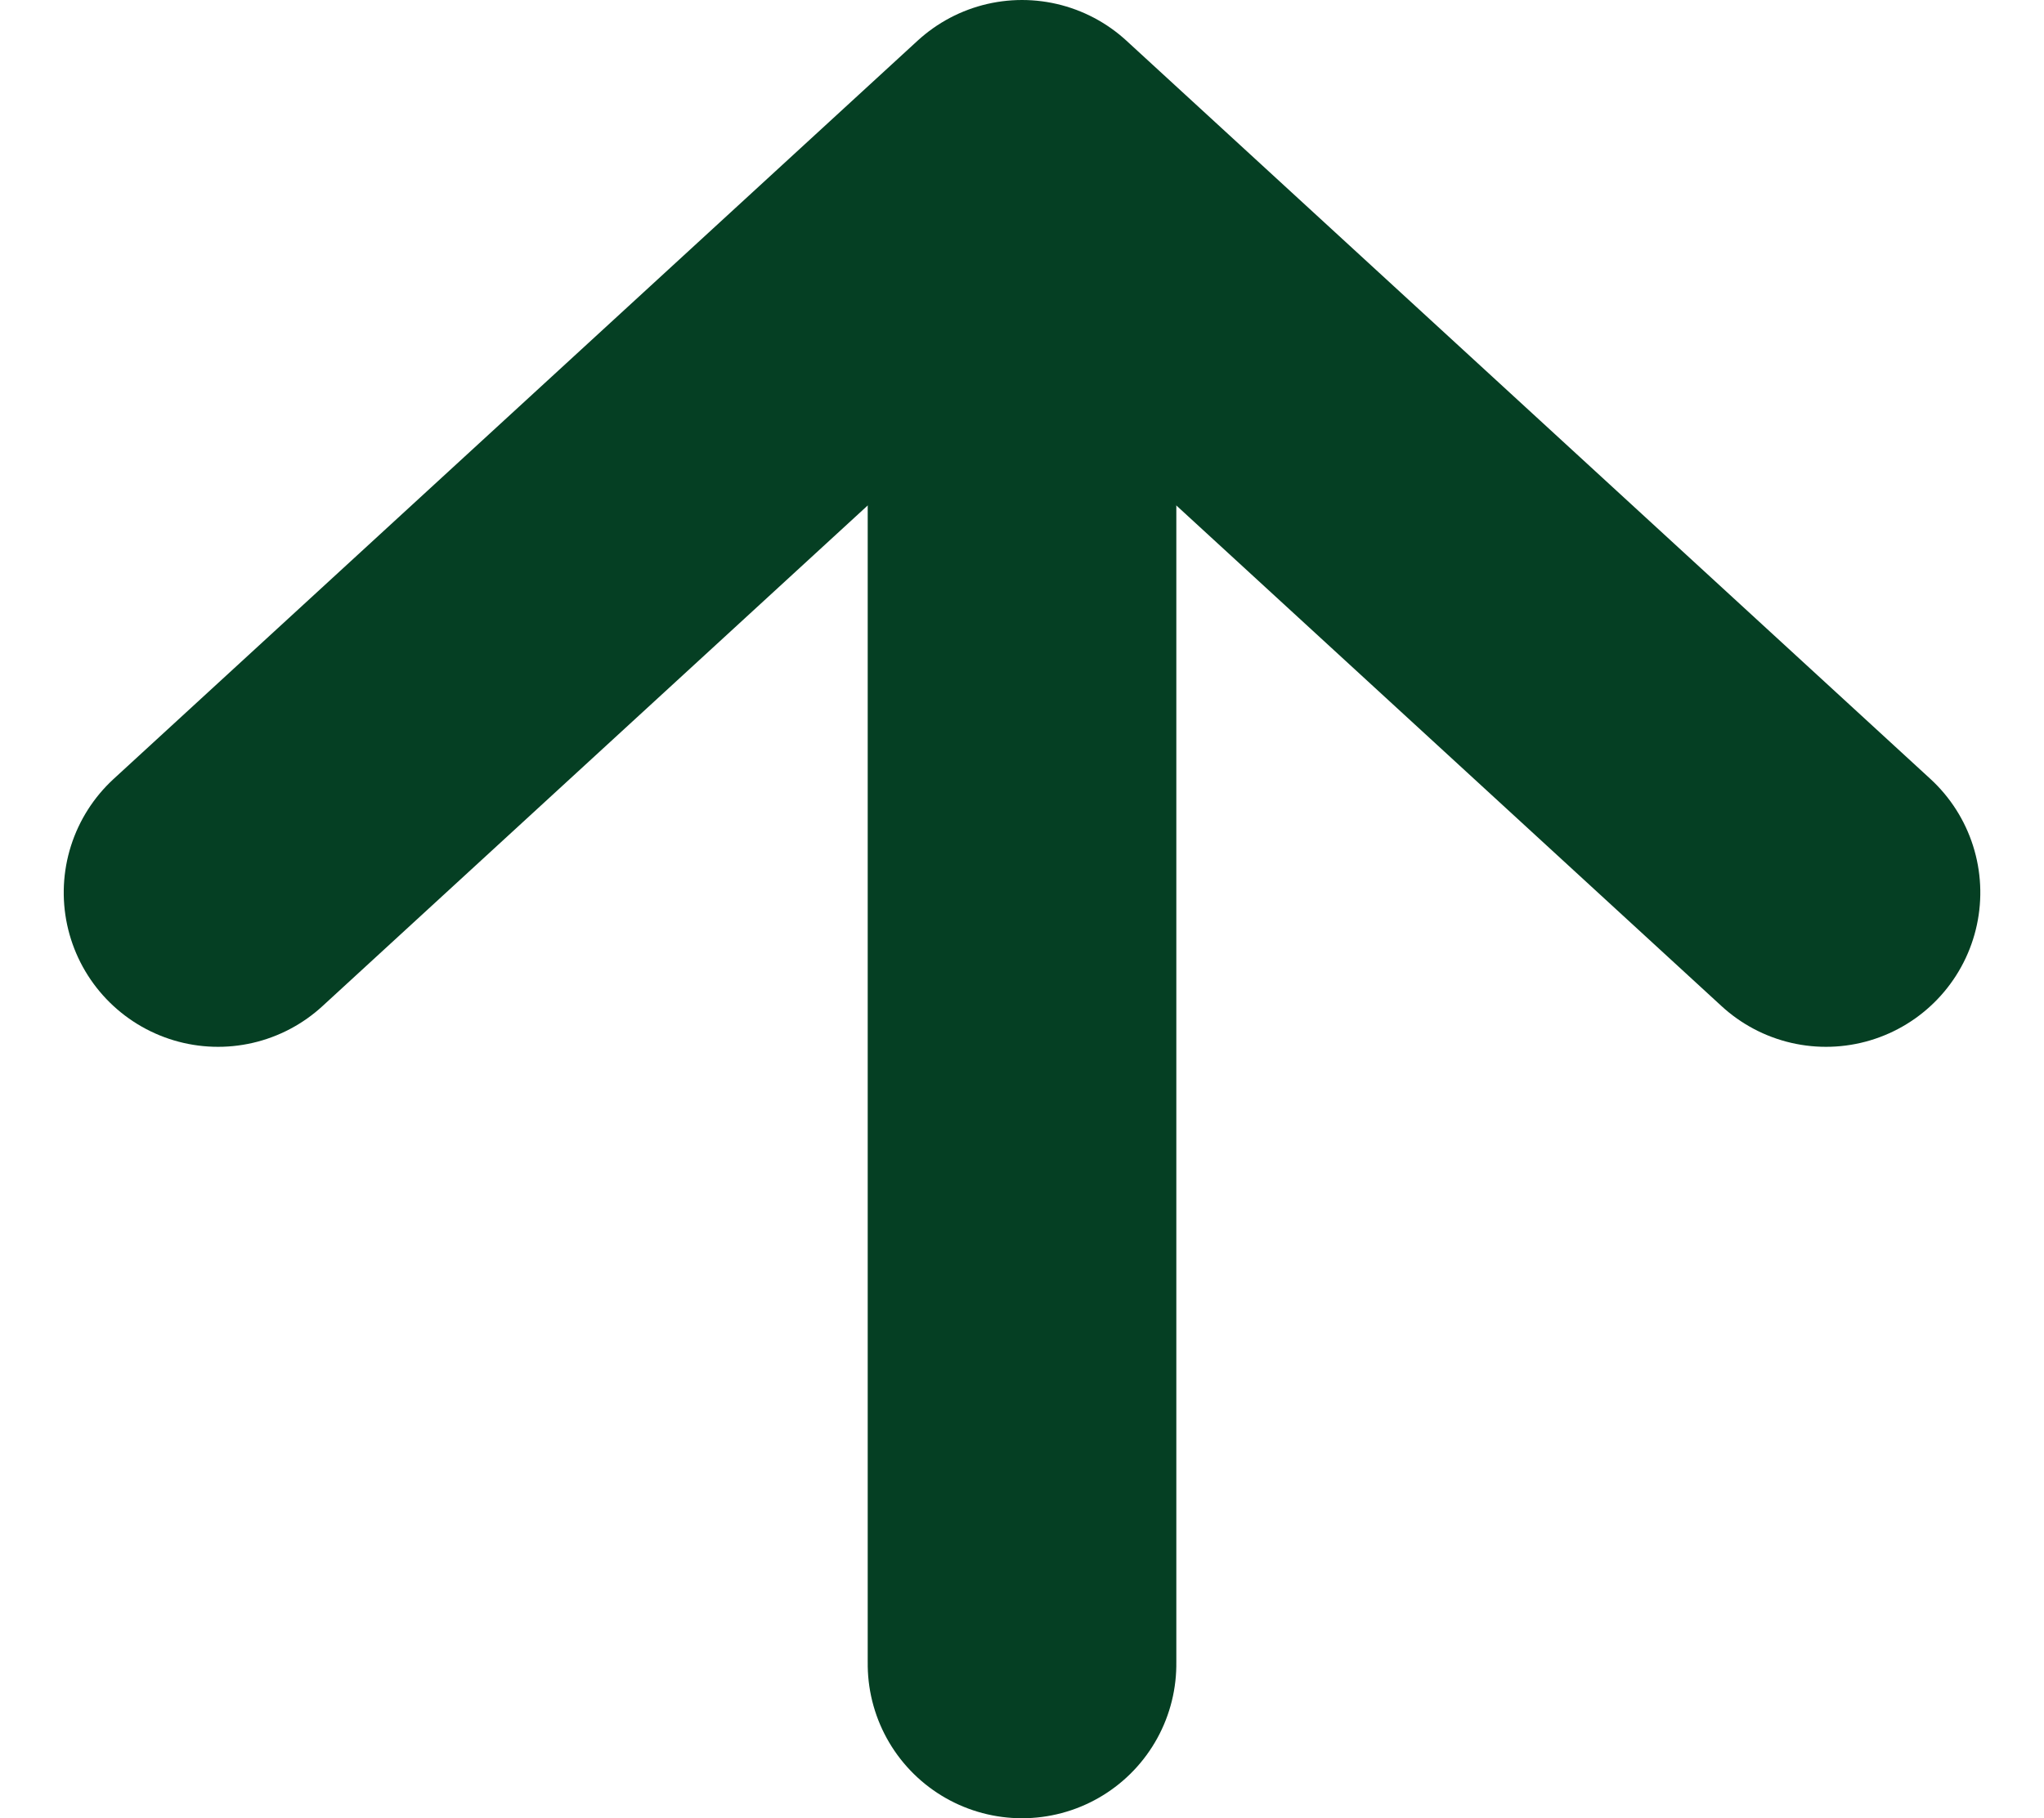
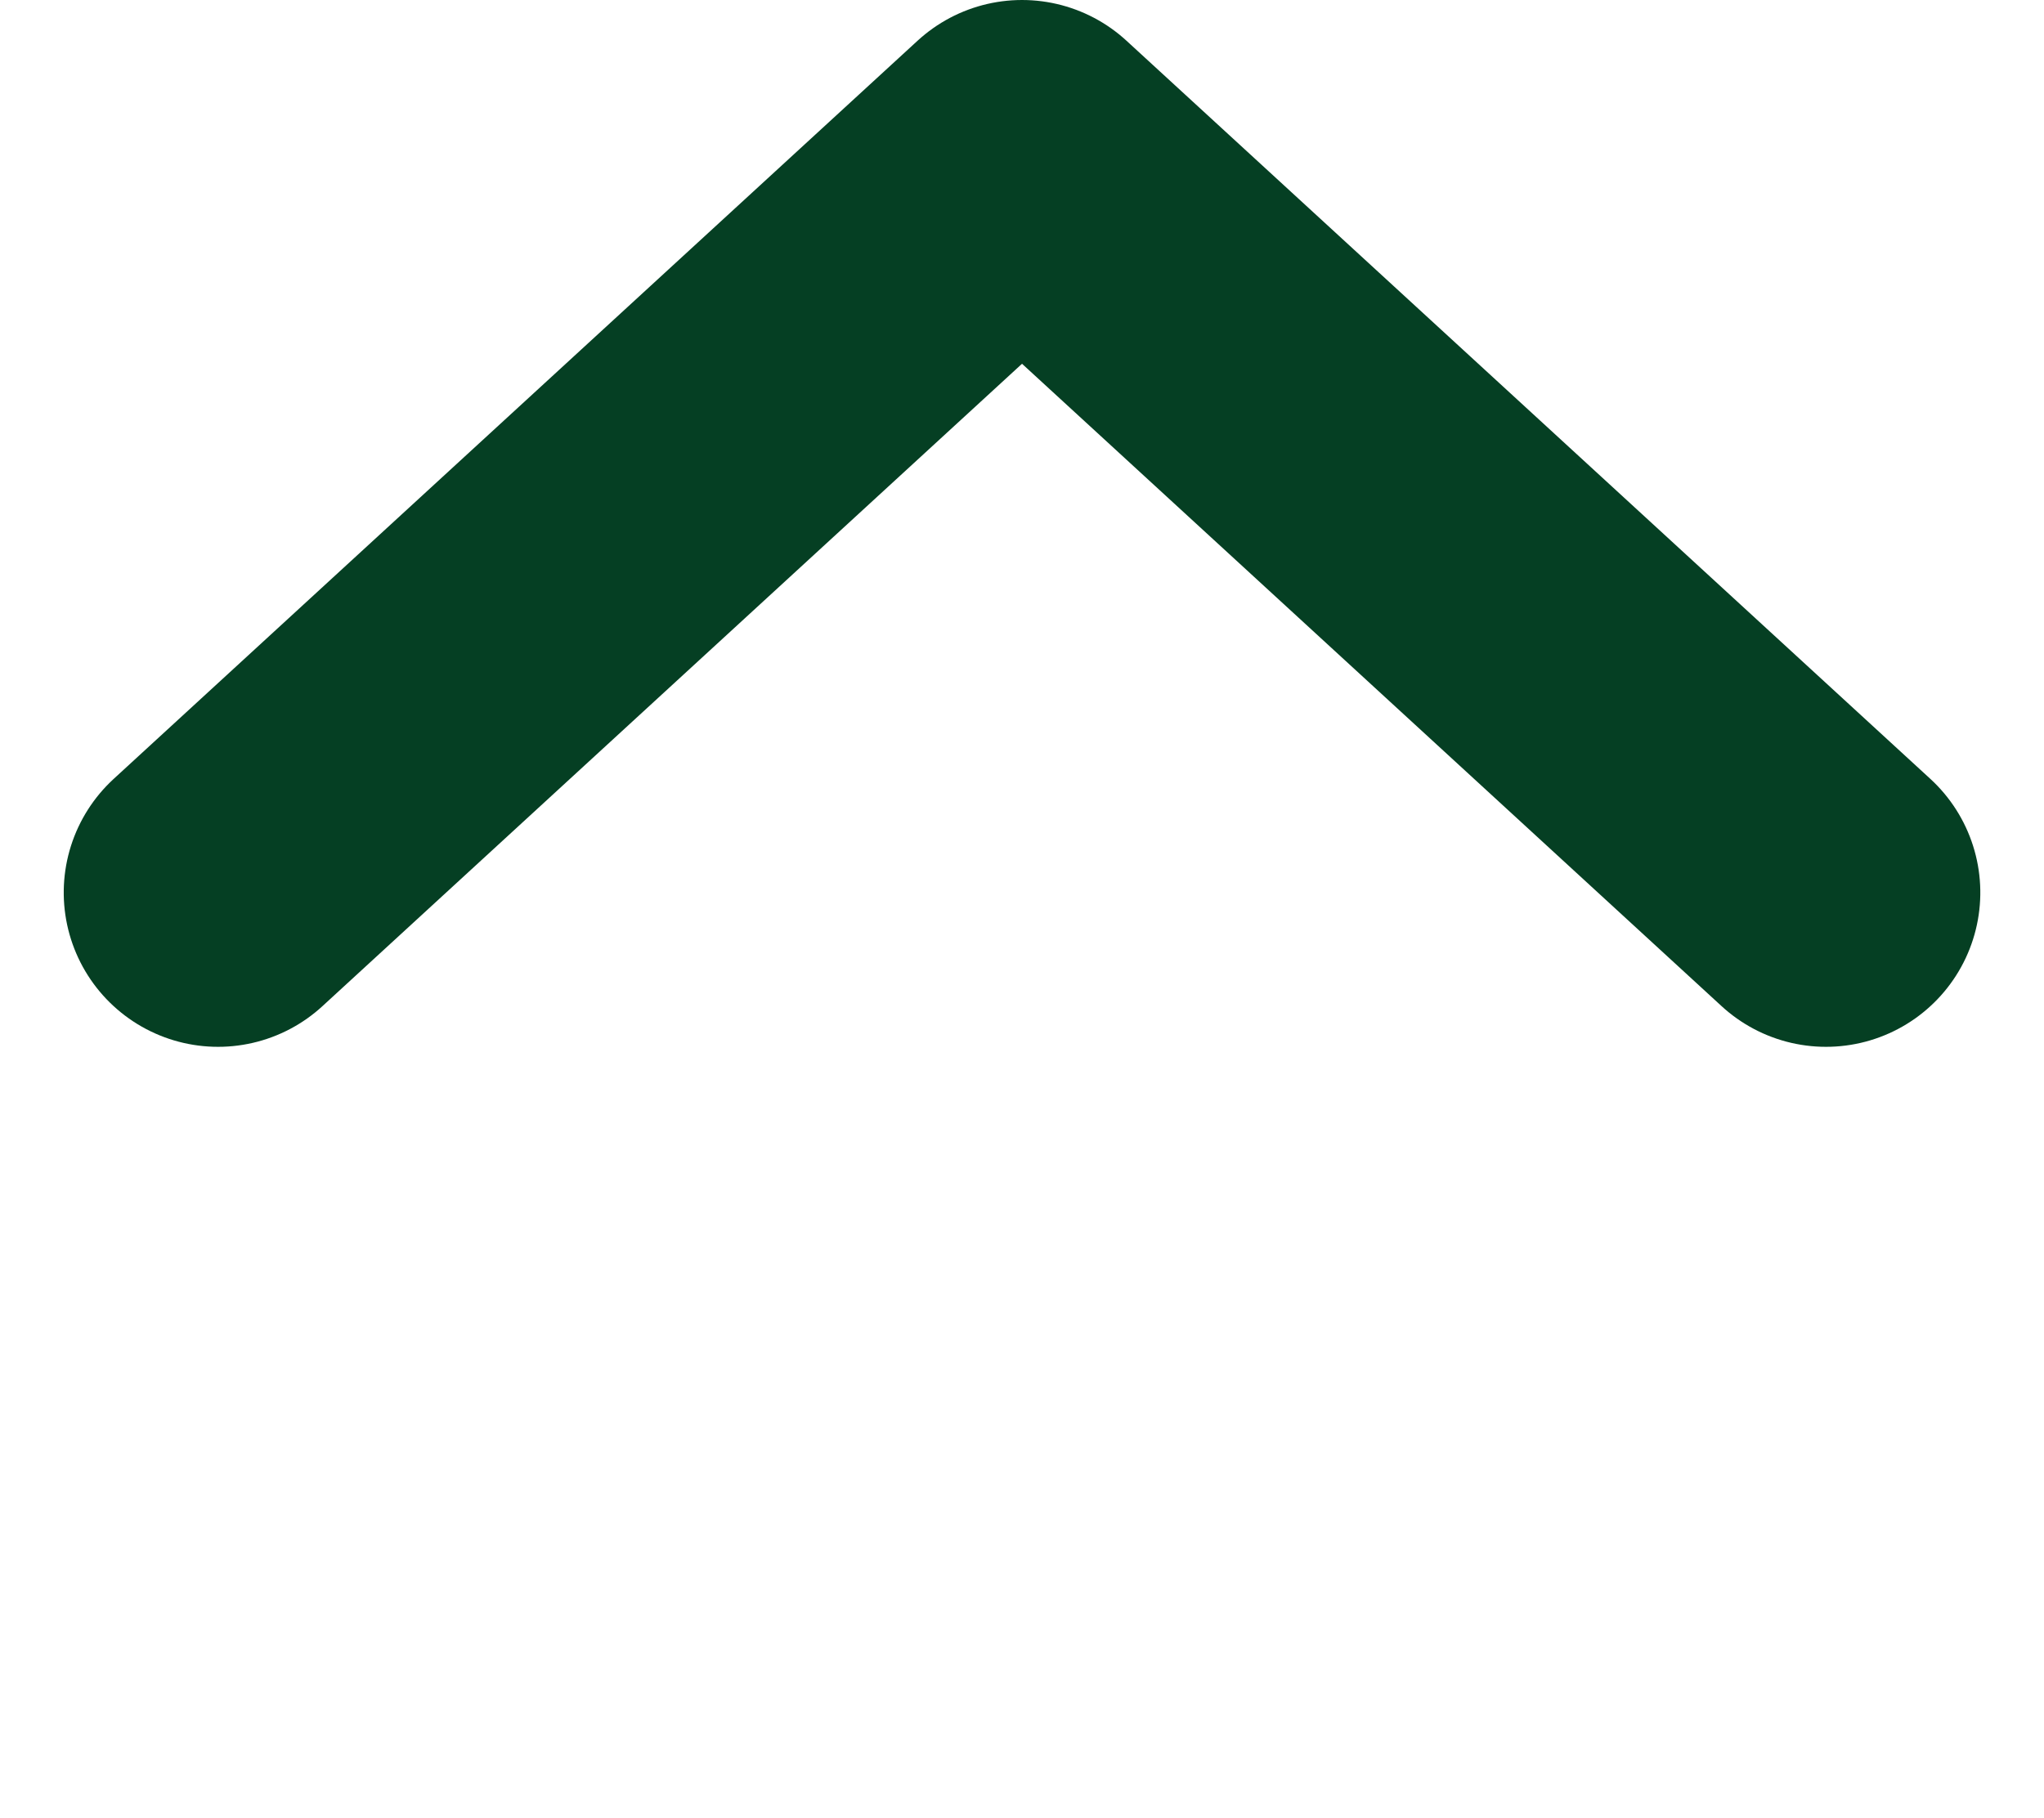
<svg xmlns="http://www.w3.org/2000/svg" width="52.983" height="47.14" viewBox="0 0 52.983 47.14">
  <g id="Group_302" data-name="Group 302" transform="translate(47.332 43.14) rotate(180)">
-     <path id="Path_159" data-name="Path 159" d="M0,0H35.665" transform="translate(20.84) rotate(90)" fill="none" stroke="#053f23" stroke-linecap="round" stroke-width="8" />
    <path id="Path_160" data-name="Path 160" d="M0,0,19.14,20.84,0,41.68" transform="translate(41.68 20) rotate(90)" fill="none" stroke="#053f23" stroke-linecap="round" stroke-linejoin="round" stroke-width="8" />
  </g>
</svg>